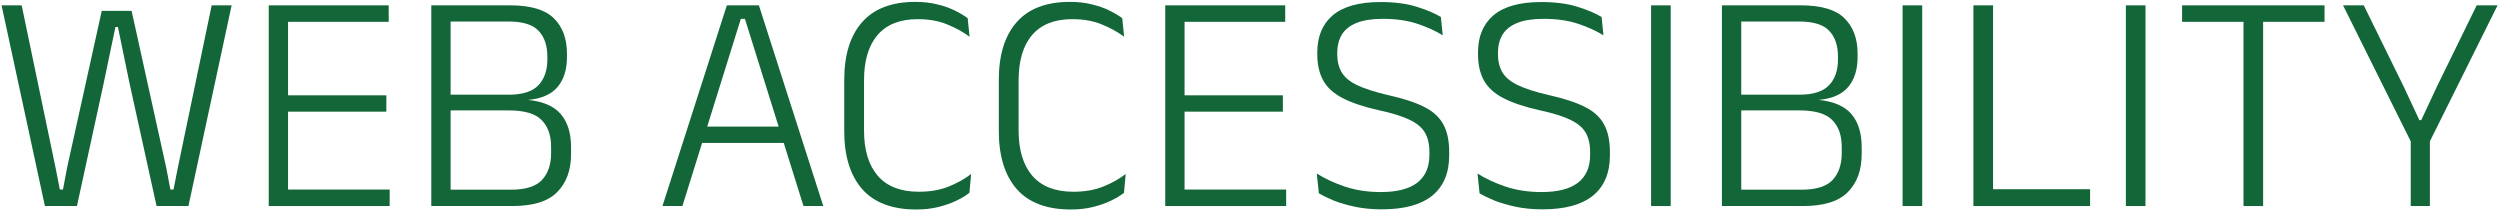
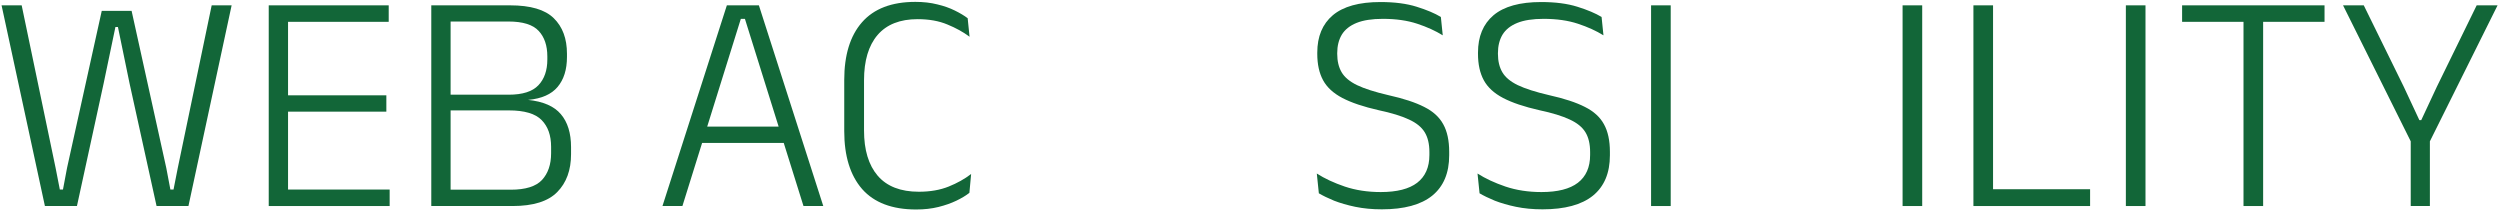
<svg xmlns="http://www.w3.org/2000/svg" width="995" height="84" viewBox="0 0 995 84" fill="none">
  <path d="M966.656 57.125H959.906L932.531 2.125H940.781L956.656 34.438L962.906 47.812H963.656L969.906 34.438L985.719 2.125H994.031L966.656 57.125ZM967.094 82H959.469V49.688H967.094V82Z" fill="#126638" />
  <path d="M900.727 82H892.914V3.312H900.727V82ZM925.164 8.688H868.477V2.125H925.164V8.688Z" fill="#126638" />
  <path d="M853.906 2.125V82H846.094V2.125H853.906Z" fill="#126638" />
  <path d="M793.234 2.125V82H785.422V2.125H793.234ZM789.484 82V75.312H831.859V82H789.484Z" fill="#126638" />
  <path d="M765.039 2.125V82H757.227V2.125H765.039Z" fill="#126638" />
-   <path d="M717.637 82H690.449V75.5H716.949C722.824 75.5 726.97 74.208 729.387 71.625C731.803 69 733.012 65.458 733.012 61V58.438C733.012 53.896 731.762 50.354 729.262 47.812C726.762 45.229 722.408 43.938 716.199 43.938H690.637V37.688H716.137C721.637 37.688 725.574 36.438 727.949 33.938C730.324 31.438 731.512 28.021 731.512 23.688V22.438C731.512 18.146 730.366 14.771 728.074 12.312C725.783 9.813 721.762 8.562 716.012 8.562H690.324V2.125H716.699C724.824 2.125 730.616 3.833 734.074 7.25C737.574 10.667 739.324 15.375 739.324 21.375V22.688C739.324 27.688 738.074 31.667 735.574 34.625C733.116 37.542 729.241 39.25 723.949 39.75H723.762C729.845 40.375 734.22 42.271 736.887 45.438C739.595 48.604 740.949 52.979 740.949 58.562V61.375C740.949 67.708 739.116 72.729 735.449 76.438C731.824 80.146 725.887 82 717.637 82ZM693.012 82H685.324V2.125H693.012V82Z" fill="#126638" />
  <path d="M664.941 2.125V82H657.129V2.125H664.941Z" fill="#126638" />
  <path d="M613.929 83.312C610.095 83.312 606.575 82.979 603.366 82.312C600.2 81.646 597.387 80.833 594.929 79.875C592.512 78.875 590.491 77.896 588.866 76.938L588.054 69.062C591.179 71.062 594.887 72.792 599.179 74.25C603.512 75.708 608.283 76.438 613.491 76.438C619.95 76.438 624.783 75.208 627.991 72.75C631.241 70.25 632.866 66.562 632.866 61.688V60.5C632.866 57.292 632.241 54.667 630.991 52.625C629.741 50.583 627.658 48.896 624.741 47.562C621.825 46.188 617.825 44.958 612.741 43.875C606.658 42.5 601.825 40.875 598.241 39C594.658 37.125 592.095 34.771 590.554 31.938C589.012 29.104 588.241 25.604 588.241 21.438V20.938C588.241 14.521 590.304 9.562 594.429 6.062C598.595 2.562 604.908 0.812 613.366 0.812C619.033 0.812 623.845 1.438 627.804 2.688C631.804 3.937 635.012 5.292 637.429 6.75L638.179 14.062C635.304 12.271 631.908 10.729 627.991 9.438C624.075 8.146 619.533 7.5 614.366 7.5C610.033 7.5 606.533 8.042 603.866 9.125C601.2 10.208 599.241 11.771 597.991 13.812C596.783 15.854 596.179 18.292 596.179 21.125V21.438C596.179 24.312 596.762 26.75 597.929 28.75C599.095 30.75 601.137 32.458 604.054 33.875C607.012 35.292 611.179 36.625 616.554 37.875C622.554 39.208 627.304 40.771 630.804 42.562C634.304 44.312 636.825 46.604 638.366 49.438C639.95 52.271 640.741 55.938 640.741 60.438V61.812C640.741 68.854 638.491 74.208 633.991 77.875C629.491 81.5 622.804 83.312 613.929 83.312Z" fill="#126638" />
  <path d="M549.964 83.312C546.131 83.312 542.61 82.979 539.401 82.312C536.235 81.646 533.422 80.833 530.964 79.875C528.547 78.875 526.526 77.896 524.901 76.938L524.089 69.062C527.214 71.062 530.922 72.792 535.214 74.25C539.547 75.708 544.318 76.438 549.526 76.438C555.985 76.438 560.818 75.208 564.026 72.75C567.276 70.25 568.901 66.562 568.901 61.688V60.5C568.901 57.292 568.276 54.667 567.026 52.625C565.776 50.583 563.693 48.896 560.776 47.562C557.86 46.188 553.86 44.958 548.776 43.875C542.693 42.5 537.86 40.875 534.276 39C530.693 37.125 528.131 34.771 526.589 31.938C525.047 29.104 524.276 25.604 524.276 21.438V20.938C524.276 14.521 526.339 9.562 530.464 6.062C534.631 2.562 540.943 0.812 549.401 0.812C555.068 0.812 559.881 1.438 563.839 2.688C567.839 3.937 571.047 5.292 573.464 6.75L574.214 14.062C571.339 12.271 567.943 10.729 564.026 9.438C560.11 8.146 555.568 7.5 550.401 7.5C546.068 7.5 542.568 8.042 539.901 9.125C537.235 10.208 535.276 11.771 534.026 13.812C532.818 15.854 532.214 18.292 532.214 21.125V21.438C532.214 24.312 532.797 26.75 533.964 28.75C535.131 30.75 537.172 32.458 540.089 33.875C543.047 35.292 547.214 36.625 552.589 37.875C558.589 39.208 563.339 40.771 566.839 42.562C570.339 44.312 572.86 46.604 574.401 49.438C575.985 52.271 576.776 55.938 576.776 60.438V61.812C576.776 68.854 574.526 74.208 570.026 77.875C565.526 81.5 558.839 83.312 549.964 83.312Z" fill="#126638" />
-   <path d="M471.454 82H463.767V2.125H471.454V82ZM511.892 82H466.142V75.438H511.892V82ZM510.579 44.438H468.142V37.938H510.579V44.438ZM511.517 8.688H466.017V2.125H511.517V8.688Z" fill="#126638" />
-   <path d="M426.156 83.375C416.615 83.375 409.448 80.667 404.656 75.25C399.906 69.792 397.531 62.104 397.531 52.188V31.812C397.531 21.896 399.885 14.25 404.594 8.875C409.344 3.458 416.427 0.75 425.844 0.75C429.052 0.75 431.969 1.083 434.594 1.75C437.219 2.375 439.531 3.188 441.531 4.188C443.573 5.188 445.281 6.208 446.656 7.25L447.406 14.625C444.906 12.75 441.969 11.125 438.594 9.75C435.219 8.333 431.26 7.625 426.719 7.625C419.719 7.625 414.406 9.729 410.781 13.938C407.198 18.146 405.406 24.146 405.406 31.938V51.938C405.406 59.688 407.219 65.688 410.844 69.938C414.51 74.188 419.969 76.312 427.219 76.312C431.719 76.312 435.677 75.625 439.094 74.25C442.51 72.875 445.49 71.208 448.031 69.25L447.344 76.75C445.969 77.833 444.24 78.875 442.156 79.875C440.073 80.875 437.698 81.708 435.031 82.375C432.365 83.042 429.406 83.375 426.156 83.375Z" fill="#126638" />
  <path d="M364.633 83.375C355.091 83.375 347.924 80.667 343.133 75.25C338.383 69.792 336.008 62.104 336.008 52.188V31.812C336.008 21.896 338.362 14.25 343.07 8.875C347.82 3.458 354.904 0.75 364.32 0.75C367.529 0.75 370.445 1.083 373.07 1.75C375.695 2.375 378.008 3.188 380.008 4.188C382.049 5.188 383.758 6.208 385.133 7.25L385.883 14.625C383.383 12.75 380.445 11.125 377.07 9.75C373.695 8.333 369.737 7.625 365.195 7.625C358.195 7.625 352.883 9.729 349.258 13.938C345.674 18.146 343.883 24.146 343.883 31.938V51.938C343.883 59.688 345.695 65.688 349.32 69.938C352.987 74.188 358.445 76.312 365.695 76.312C370.195 76.312 374.154 75.625 377.57 74.25C380.987 72.875 383.966 71.208 386.508 69.25L385.82 76.75C384.445 77.833 382.716 78.875 380.633 79.875C378.549 80.875 376.174 81.708 373.508 82.375C370.841 83.042 367.883 83.375 364.633 83.375Z" fill="#126638" />
  <path d="M271.601 82H263.663L289.288 2.125H302.038L327.663 82H319.788L296.476 7.5H294.851L271.601 82ZM313.913 56.875H277.351V50.375H313.913V56.875Z" fill="#126638" />
  <path d="M203.965 82H176.777V75.5H203.277C209.152 75.5 213.298 74.208 215.715 71.625C218.132 69 219.34 65.458 219.34 61V58.438C219.34 53.896 218.09 50.354 215.59 47.812C213.09 45.229 208.736 43.938 202.527 43.938H176.965V37.688H202.465C207.965 37.688 211.902 36.438 214.277 33.938C216.652 31.438 217.84 28.021 217.84 23.688V22.438C217.84 18.146 216.694 14.771 214.402 12.312C212.111 9.813 208.09 8.562 202.34 8.562H176.652V2.125H203.027C211.152 2.125 216.944 3.833 220.402 7.25C223.902 10.667 225.652 15.375 225.652 21.375V22.688C225.652 27.688 224.402 31.667 221.902 34.625C219.444 37.542 215.569 39.25 210.277 39.75H210.09C216.173 40.375 220.548 42.271 223.215 45.438C225.923 48.604 227.277 52.979 227.277 58.562V61.375C227.277 67.708 225.444 72.729 221.777 76.438C218.152 80.146 212.215 82 203.965 82ZM179.34 82H171.652V2.125H179.34V82Z" fill="#126638" />
  <path d="M114.643 82H106.955V2.125H114.643V82ZM155.08 82H109.33V75.438H155.08V82ZM153.768 44.438H111.33V37.938H153.768V44.438ZM154.705 8.688H109.205V2.125H154.705V8.688Z" fill="#126638" />
  <path d="M30.625 82H17.875L0.625 2.125H8.625L22.125 66.812L23.812 75.438H25.062L26.688 66.812L40.5 4.313H52.375L66.188 66.875L67.812 75.438H69.062L70.75 66.875L84.25 2.125H92.188L75 82H62.312L51.562 33.188L46.938 10.75H45.938L41.25 33.188L30.625 82Z" fill="#126638" />
</svg>